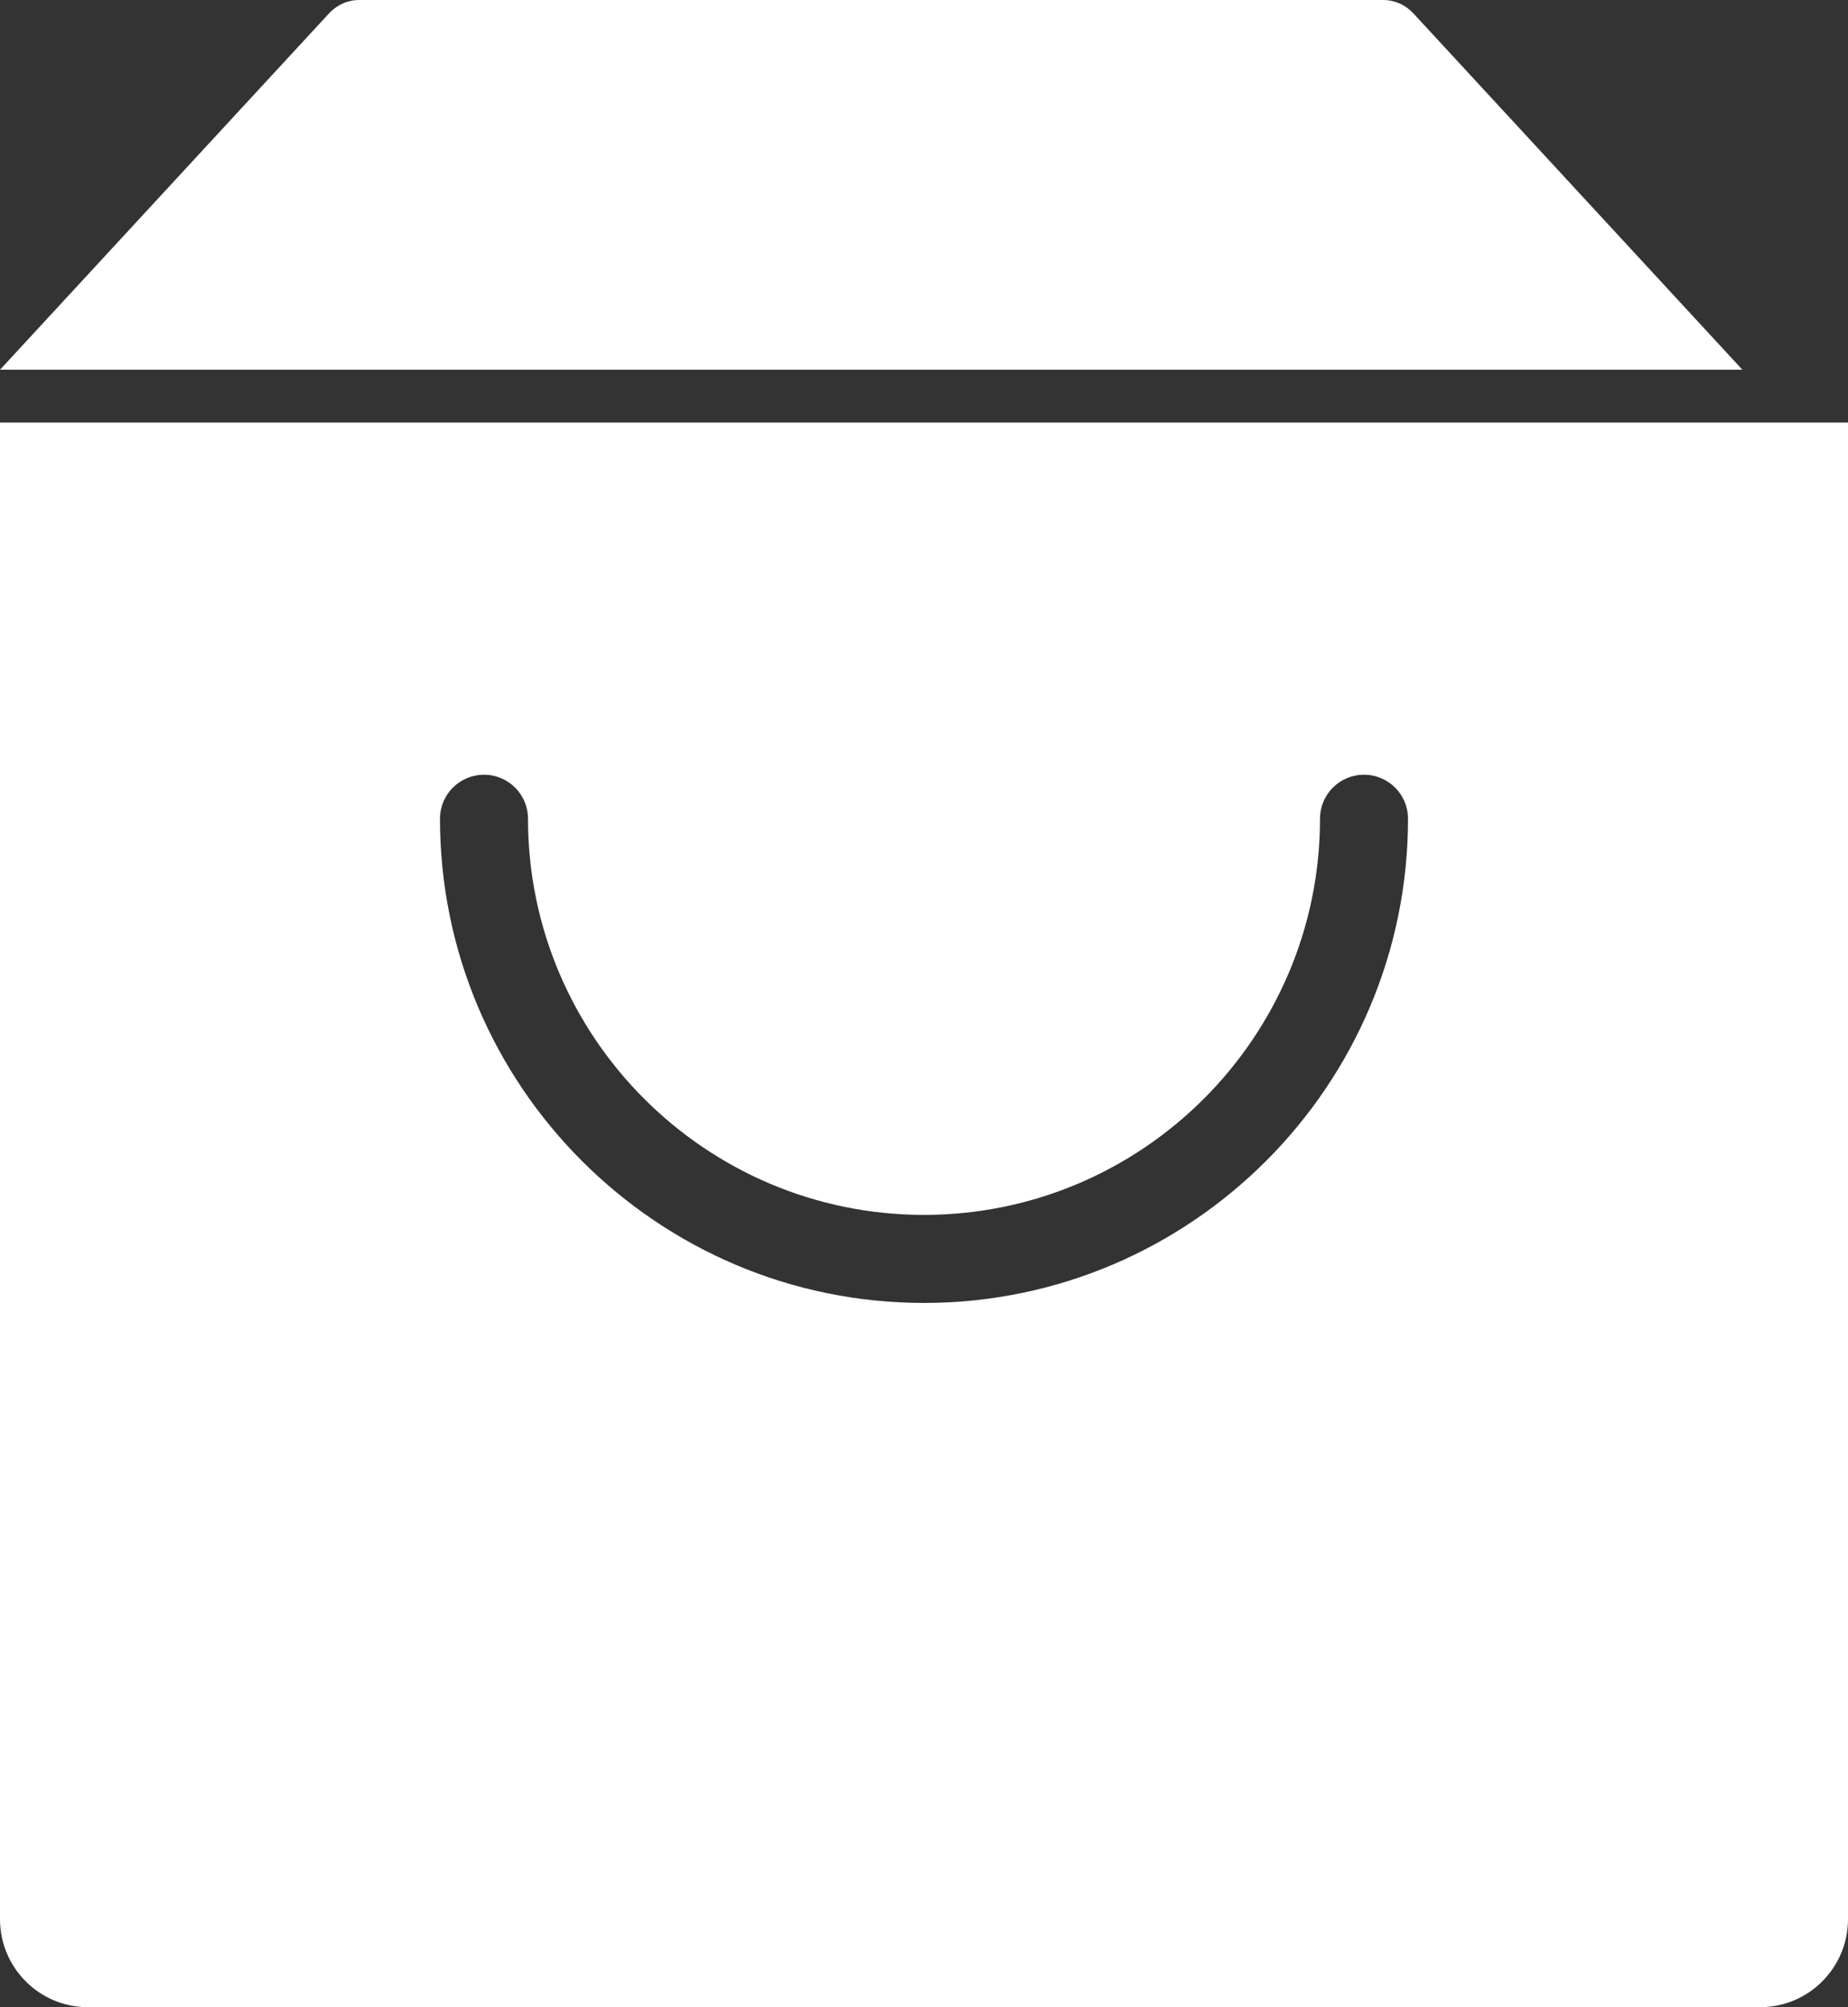
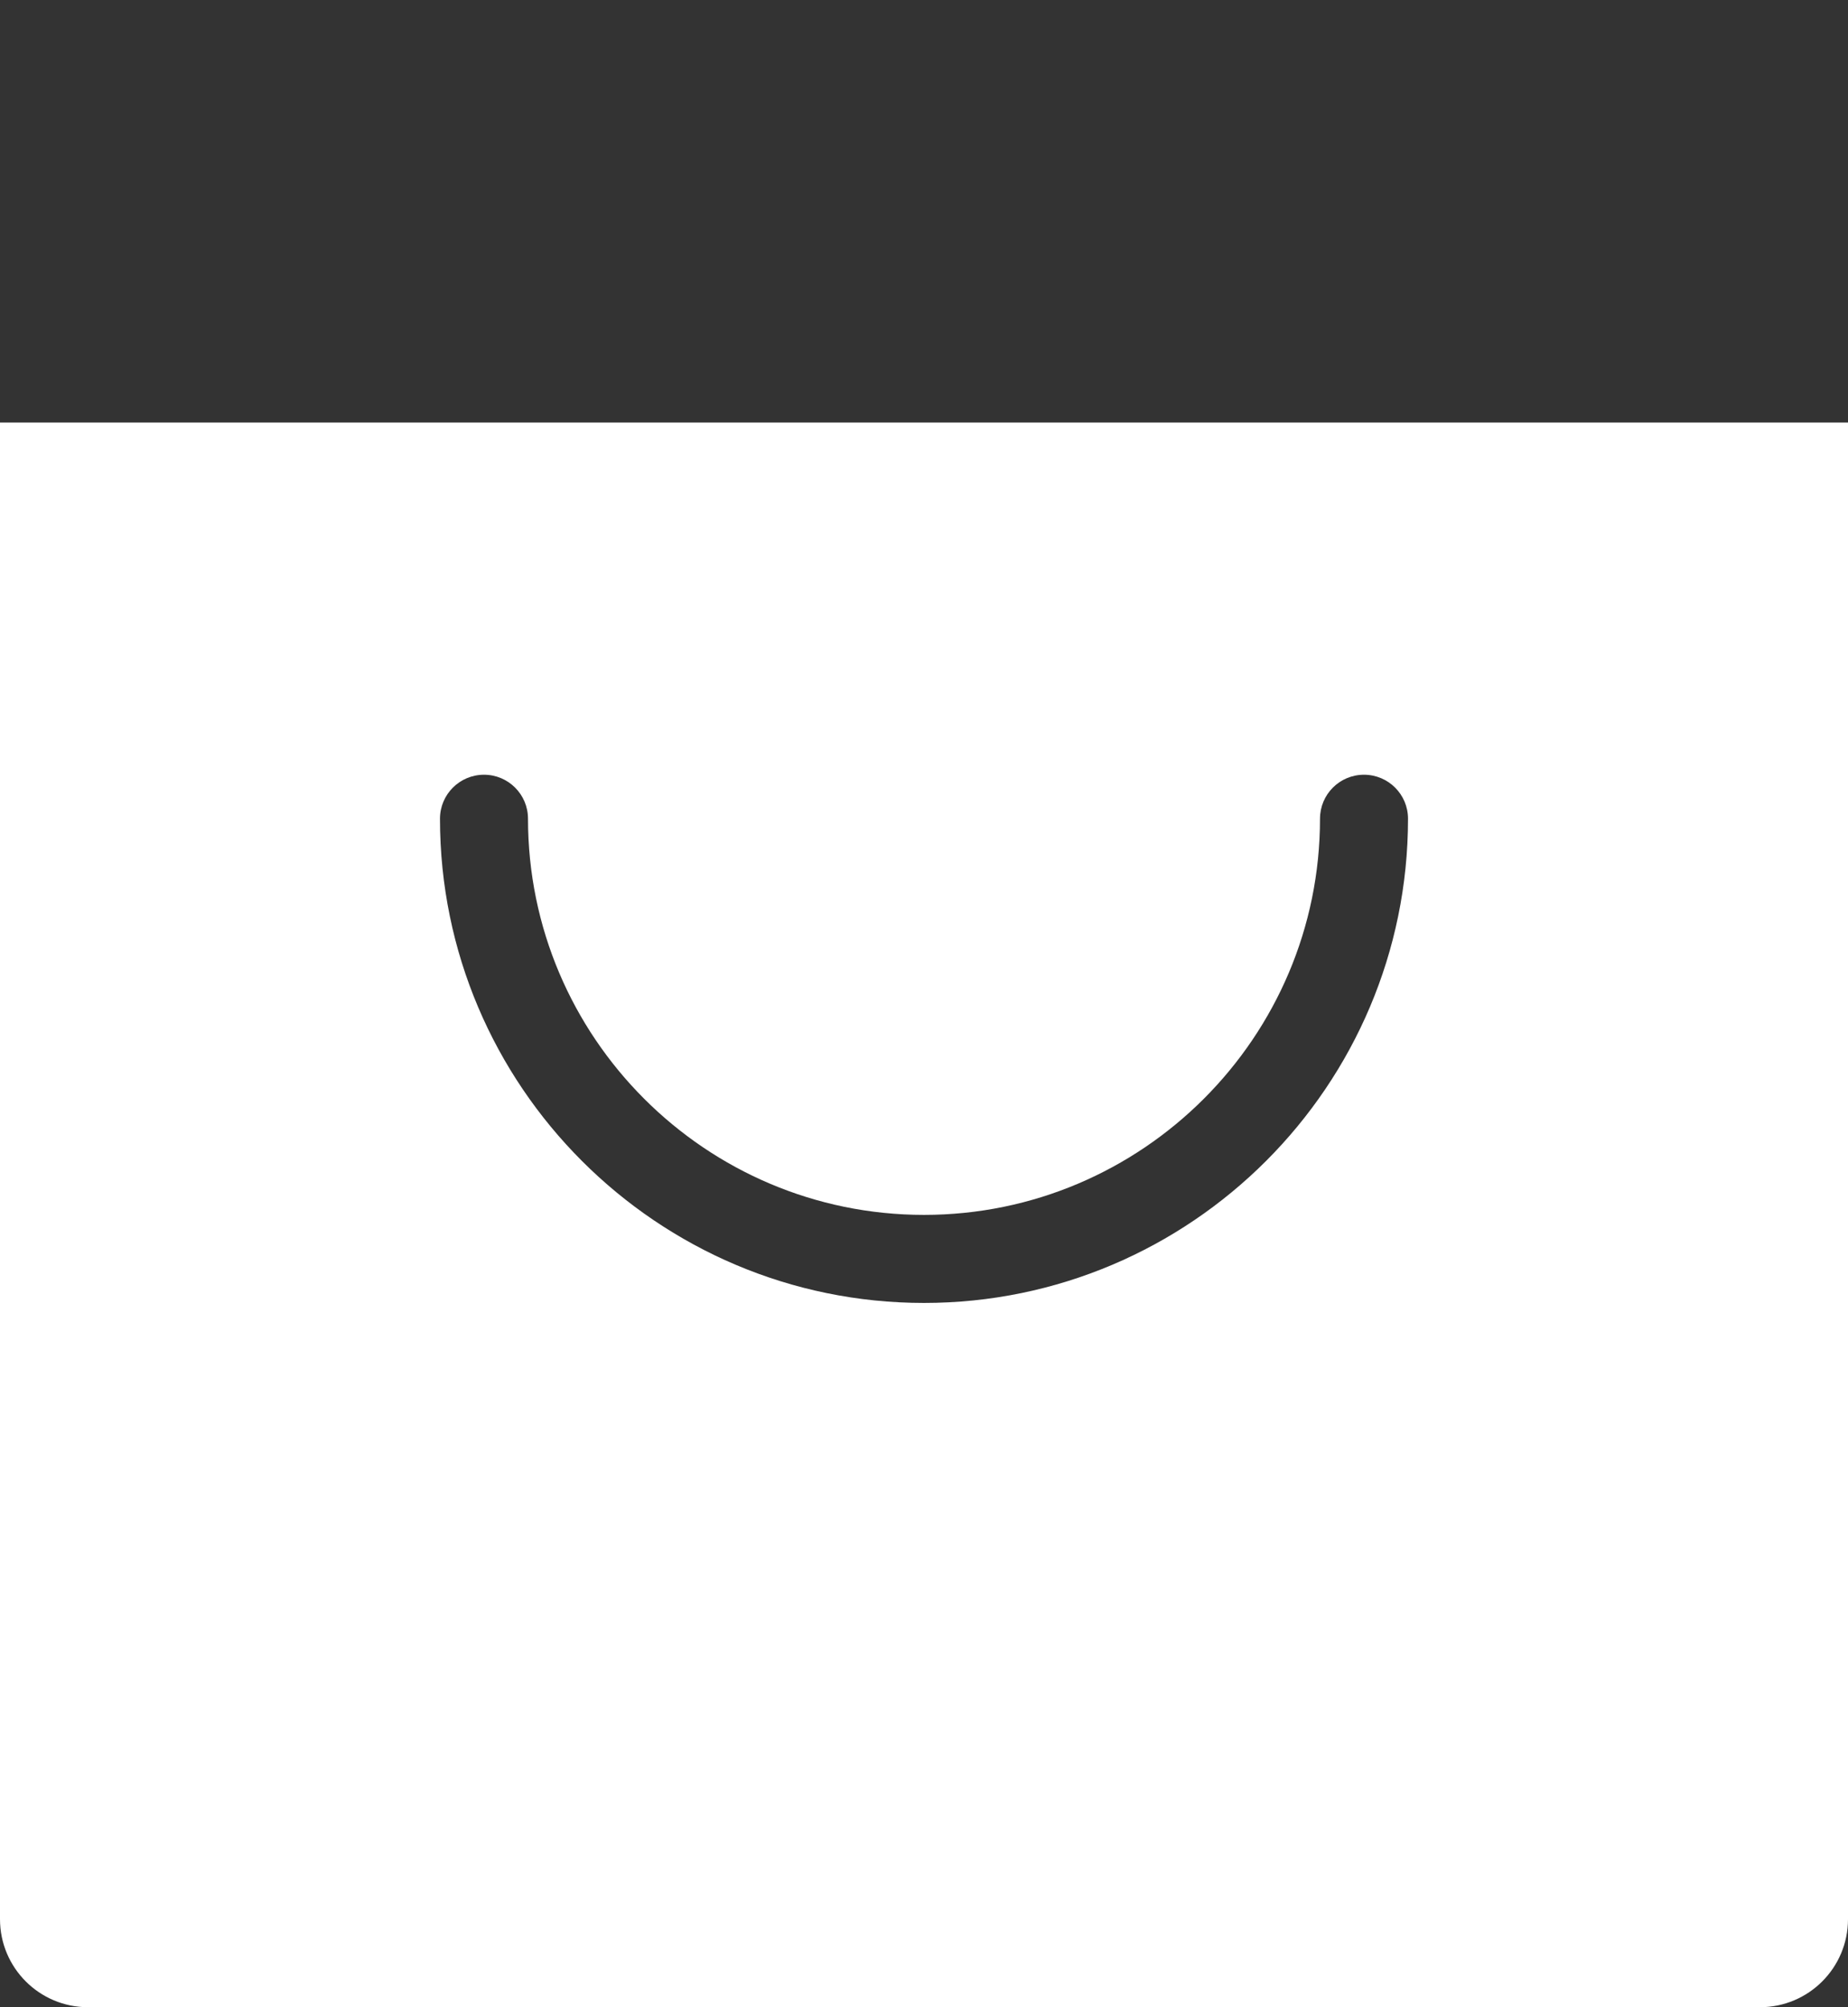
<svg xmlns="http://www.w3.org/2000/svg" width="35px" height="38px" viewBox="0 0 35 38" version="1.1">
  <rect x="0" y="0" width="35" height="38" fill="#333333" stroke="none" />
  <title>bag-16</title>
  <g id="WebsiteRedesing_Finalizing" stroke="none" stroke-width="1" fill="none" fill-rule="evenodd">
    <g id="Iterarion00_Large" transform="translate(-568, -4434)" fill="#FFFFFF" fill-rule="nonzero">
      <g id="bag-16" transform="translate(568, 4434)">
        <path d="M0,8 L0,36.333 C0,37.254 0.746,38 1.667,38 L33.333,38 C34.254,38 35,37.254 35,36.333 L35,8 L0,8 Z M17.5,24.667 C12.446,24.667 8.333,20.554 8.333,15.5 C8.333,15.04 8.706,14.667 9.167,14.667 C9.627,14.667 10,15.04 10,15.5 C10,19.635 13.364,23 17.5,23 C21.636,23 25,19.635 25,15.5 C25,15.04 25.372,14.667 25.833,14.667 C26.294,14.667 26.667,15.04 26.667,15.5 C26.667,20.554 22.554,24.667 17.5,24.667 Z" id="Shape" />
-         <path d="M33,7 L26.771,0.256 C26.62,0.092 26.414,0 26.199,0 L6.801,0 C6.586,0 6.38,0.092 6.229,0.256 L0,7 L33,7 Z" id="Path" />
      </g>
    </g>
  </g>
</svg>